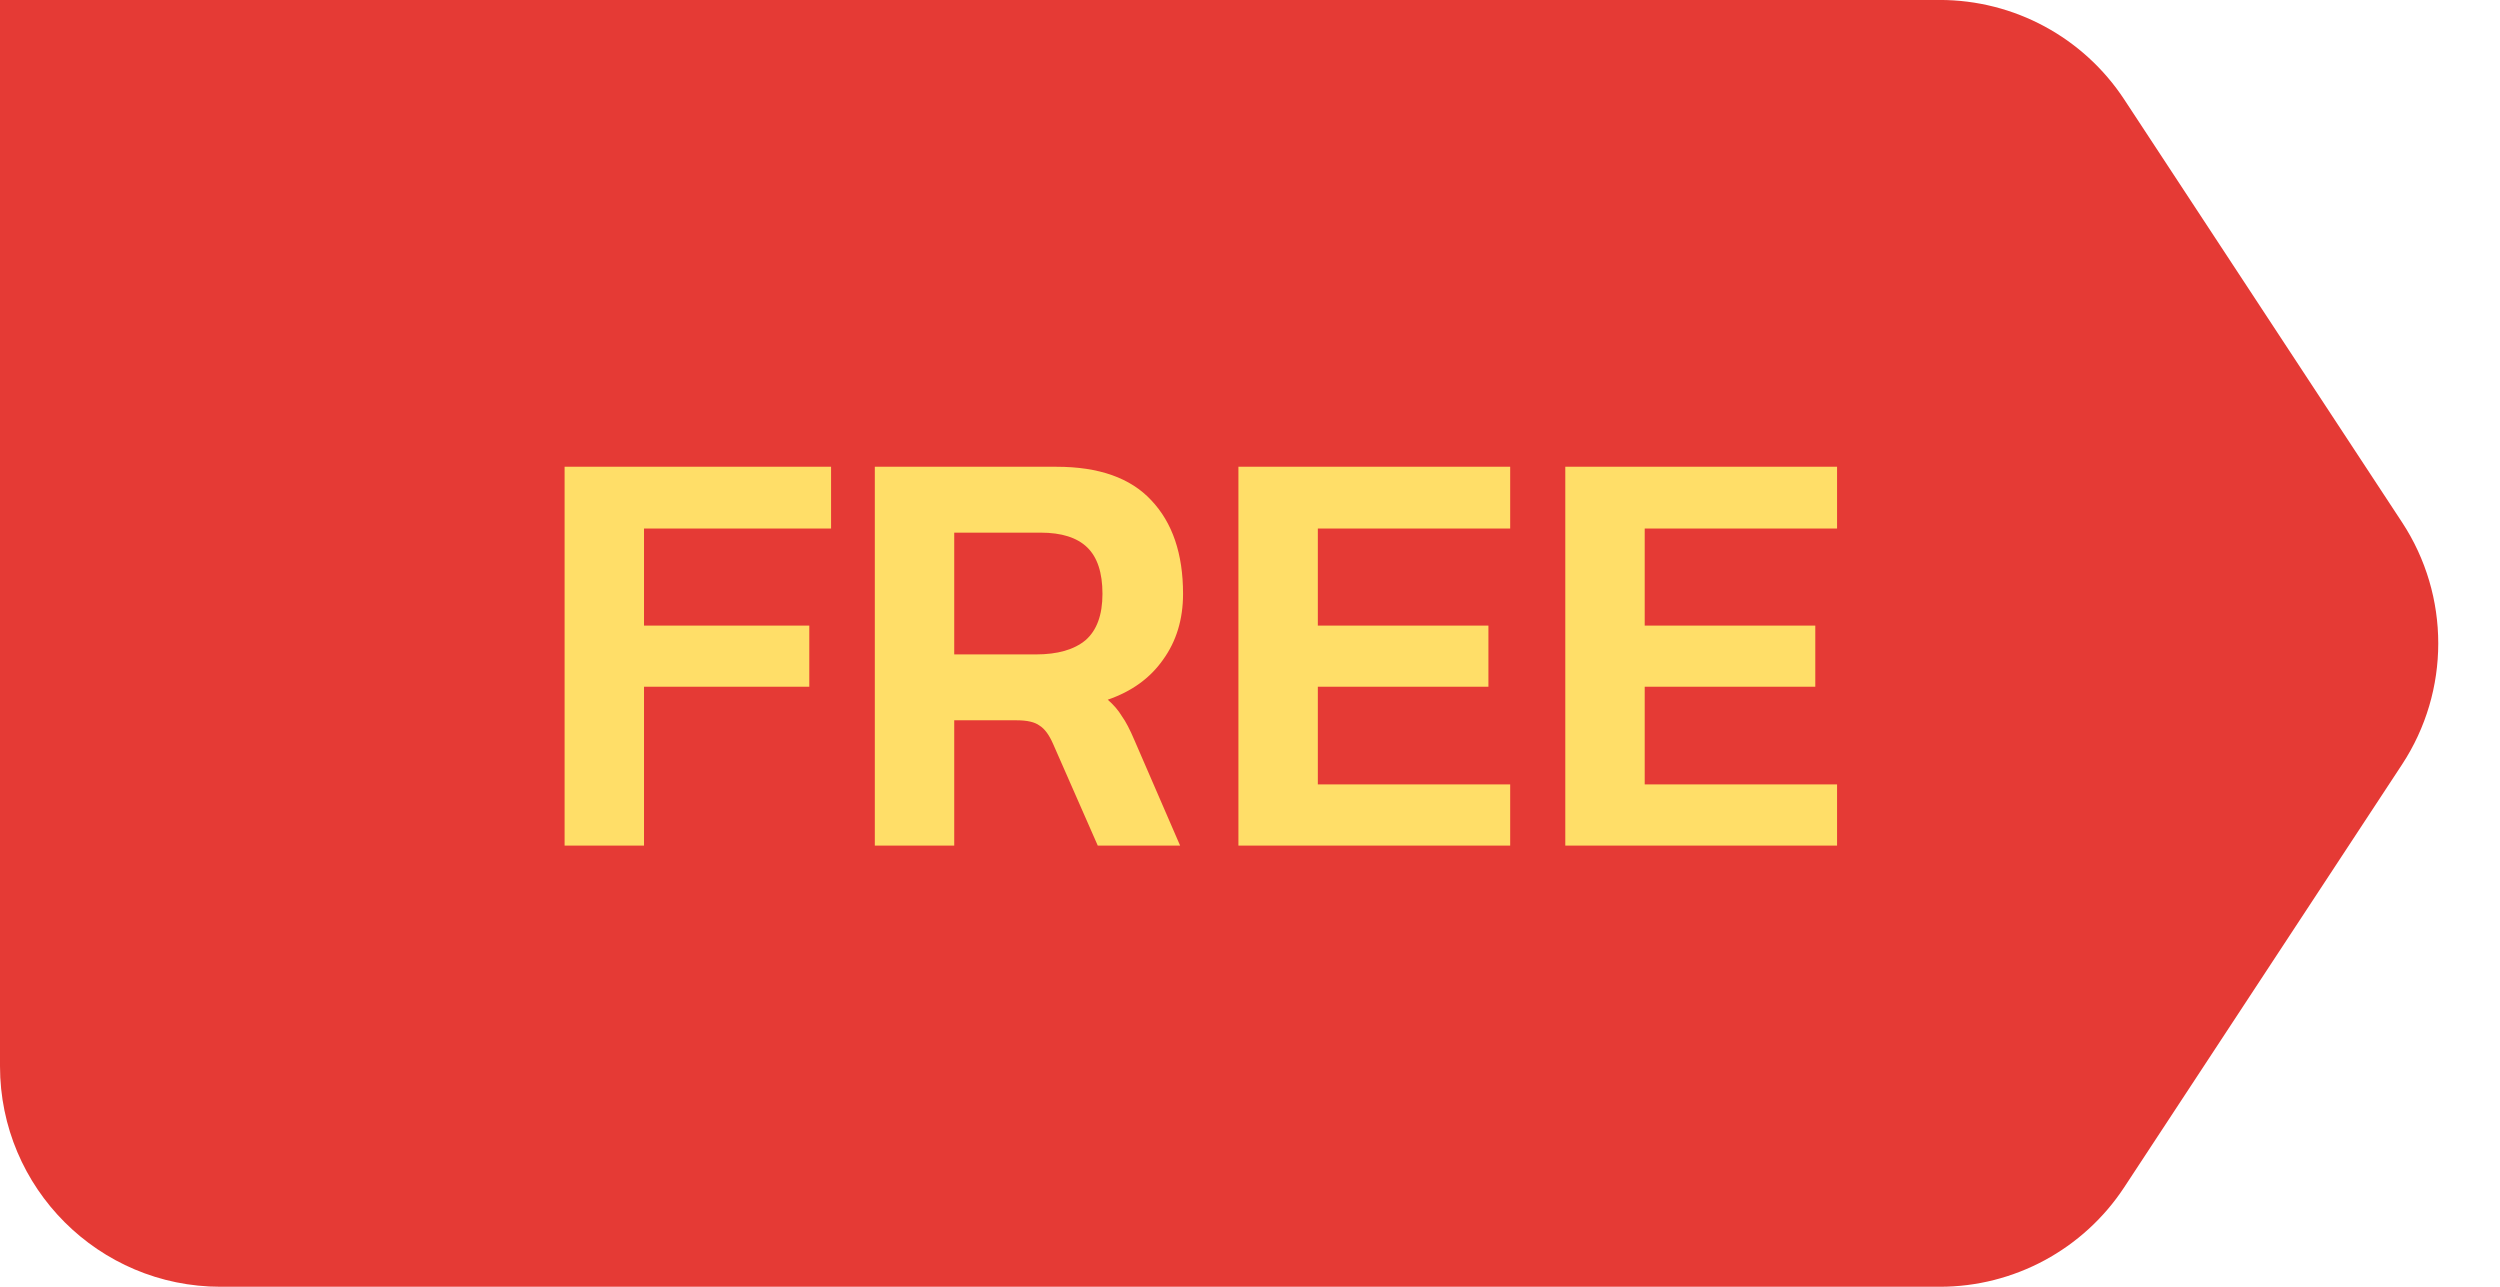
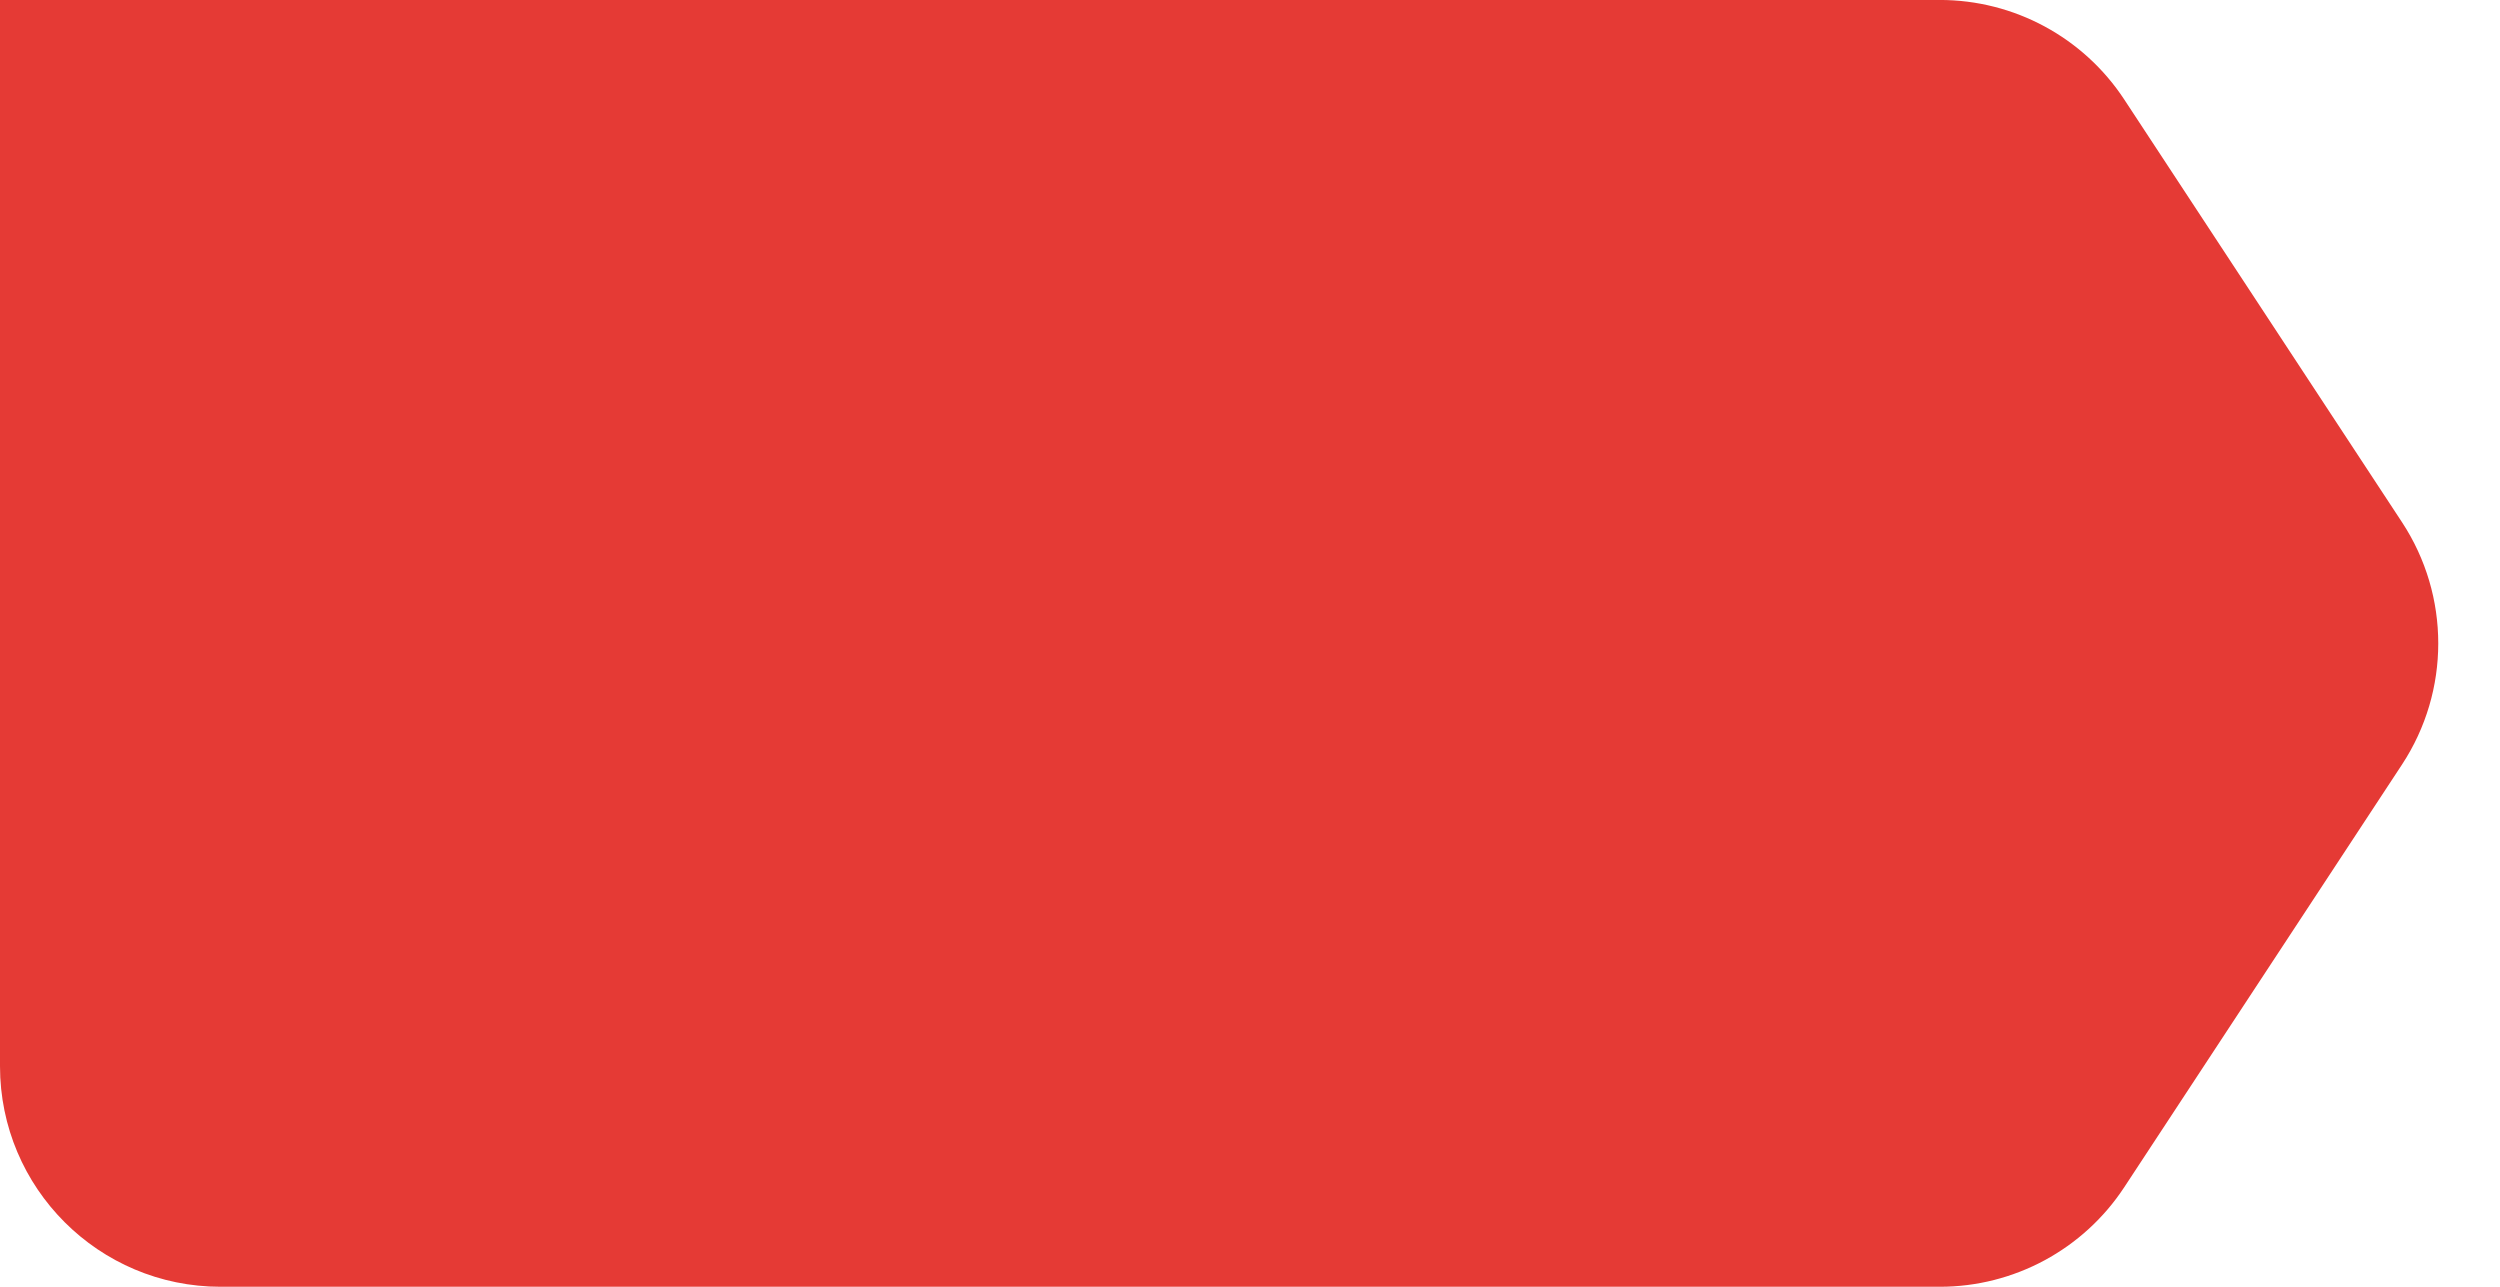
<svg xmlns="http://www.w3.org/2000/svg" width="68" height="35" viewBox="0 0 68 35" fill="none">
  <path d="M0 -0L52.763 -0.001C54.783 -0.001 56.668 1.016 57.778 2.704L65.335 14.205C66.649 16.205 66.649 18.795 65.335 20.795L57.778 32.295C56.668 33.983 54.783 35 52.763 35H6C2.686 35 0 32.313 0 29V-0Z" fill="#E53A35" />
-   <path d="M15.357 12.696H22.605V14.376H17.517V17.016H22.013V18.68H17.517V23H15.357V12.696ZM23.795 12.696H28.739C29.891 12.696 30.75 13 31.315 13.608C31.891 14.216 32.179 15.064 32.179 16.152C32.179 16.845 31.997 17.443 31.635 17.944C31.283 18.445 30.782 18.808 30.131 19.032C30.291 19.171 30.419 19.32 30.515 19.48C30.622 19.629 30.733 19.843 30.851 20.12L32.099 23H29.859L28.643 20.232C28.536 19.987 28.413 19.821 28.275 19.736C28.147 19.64 27.939 19.592 27.651 19.592H25.955V23H23.795V12.696ZM28.179 17.8C28.765 17.8 29.213 17.672 29.523 17.416C29.832 17.149 29.987 16.728 29.987 16.152C29.987 15.576 29.848 15.155 29.571 14.888C29.294 14.621 28.872 14.488 28.307 14.488H25.955V17.8H28.179ZM33.685 12.696H41.077V14.376H35.845V17.016H40.485V18.68H35.845V21.336H41.077V23H33.685V12.696ZM42.576 12.696H49.968V14.376H44.736V17.016H49.376V18.68H44.736V21.336H49.968V23H42.576V12.696Z" fill="#FFDE68" />
</svg>